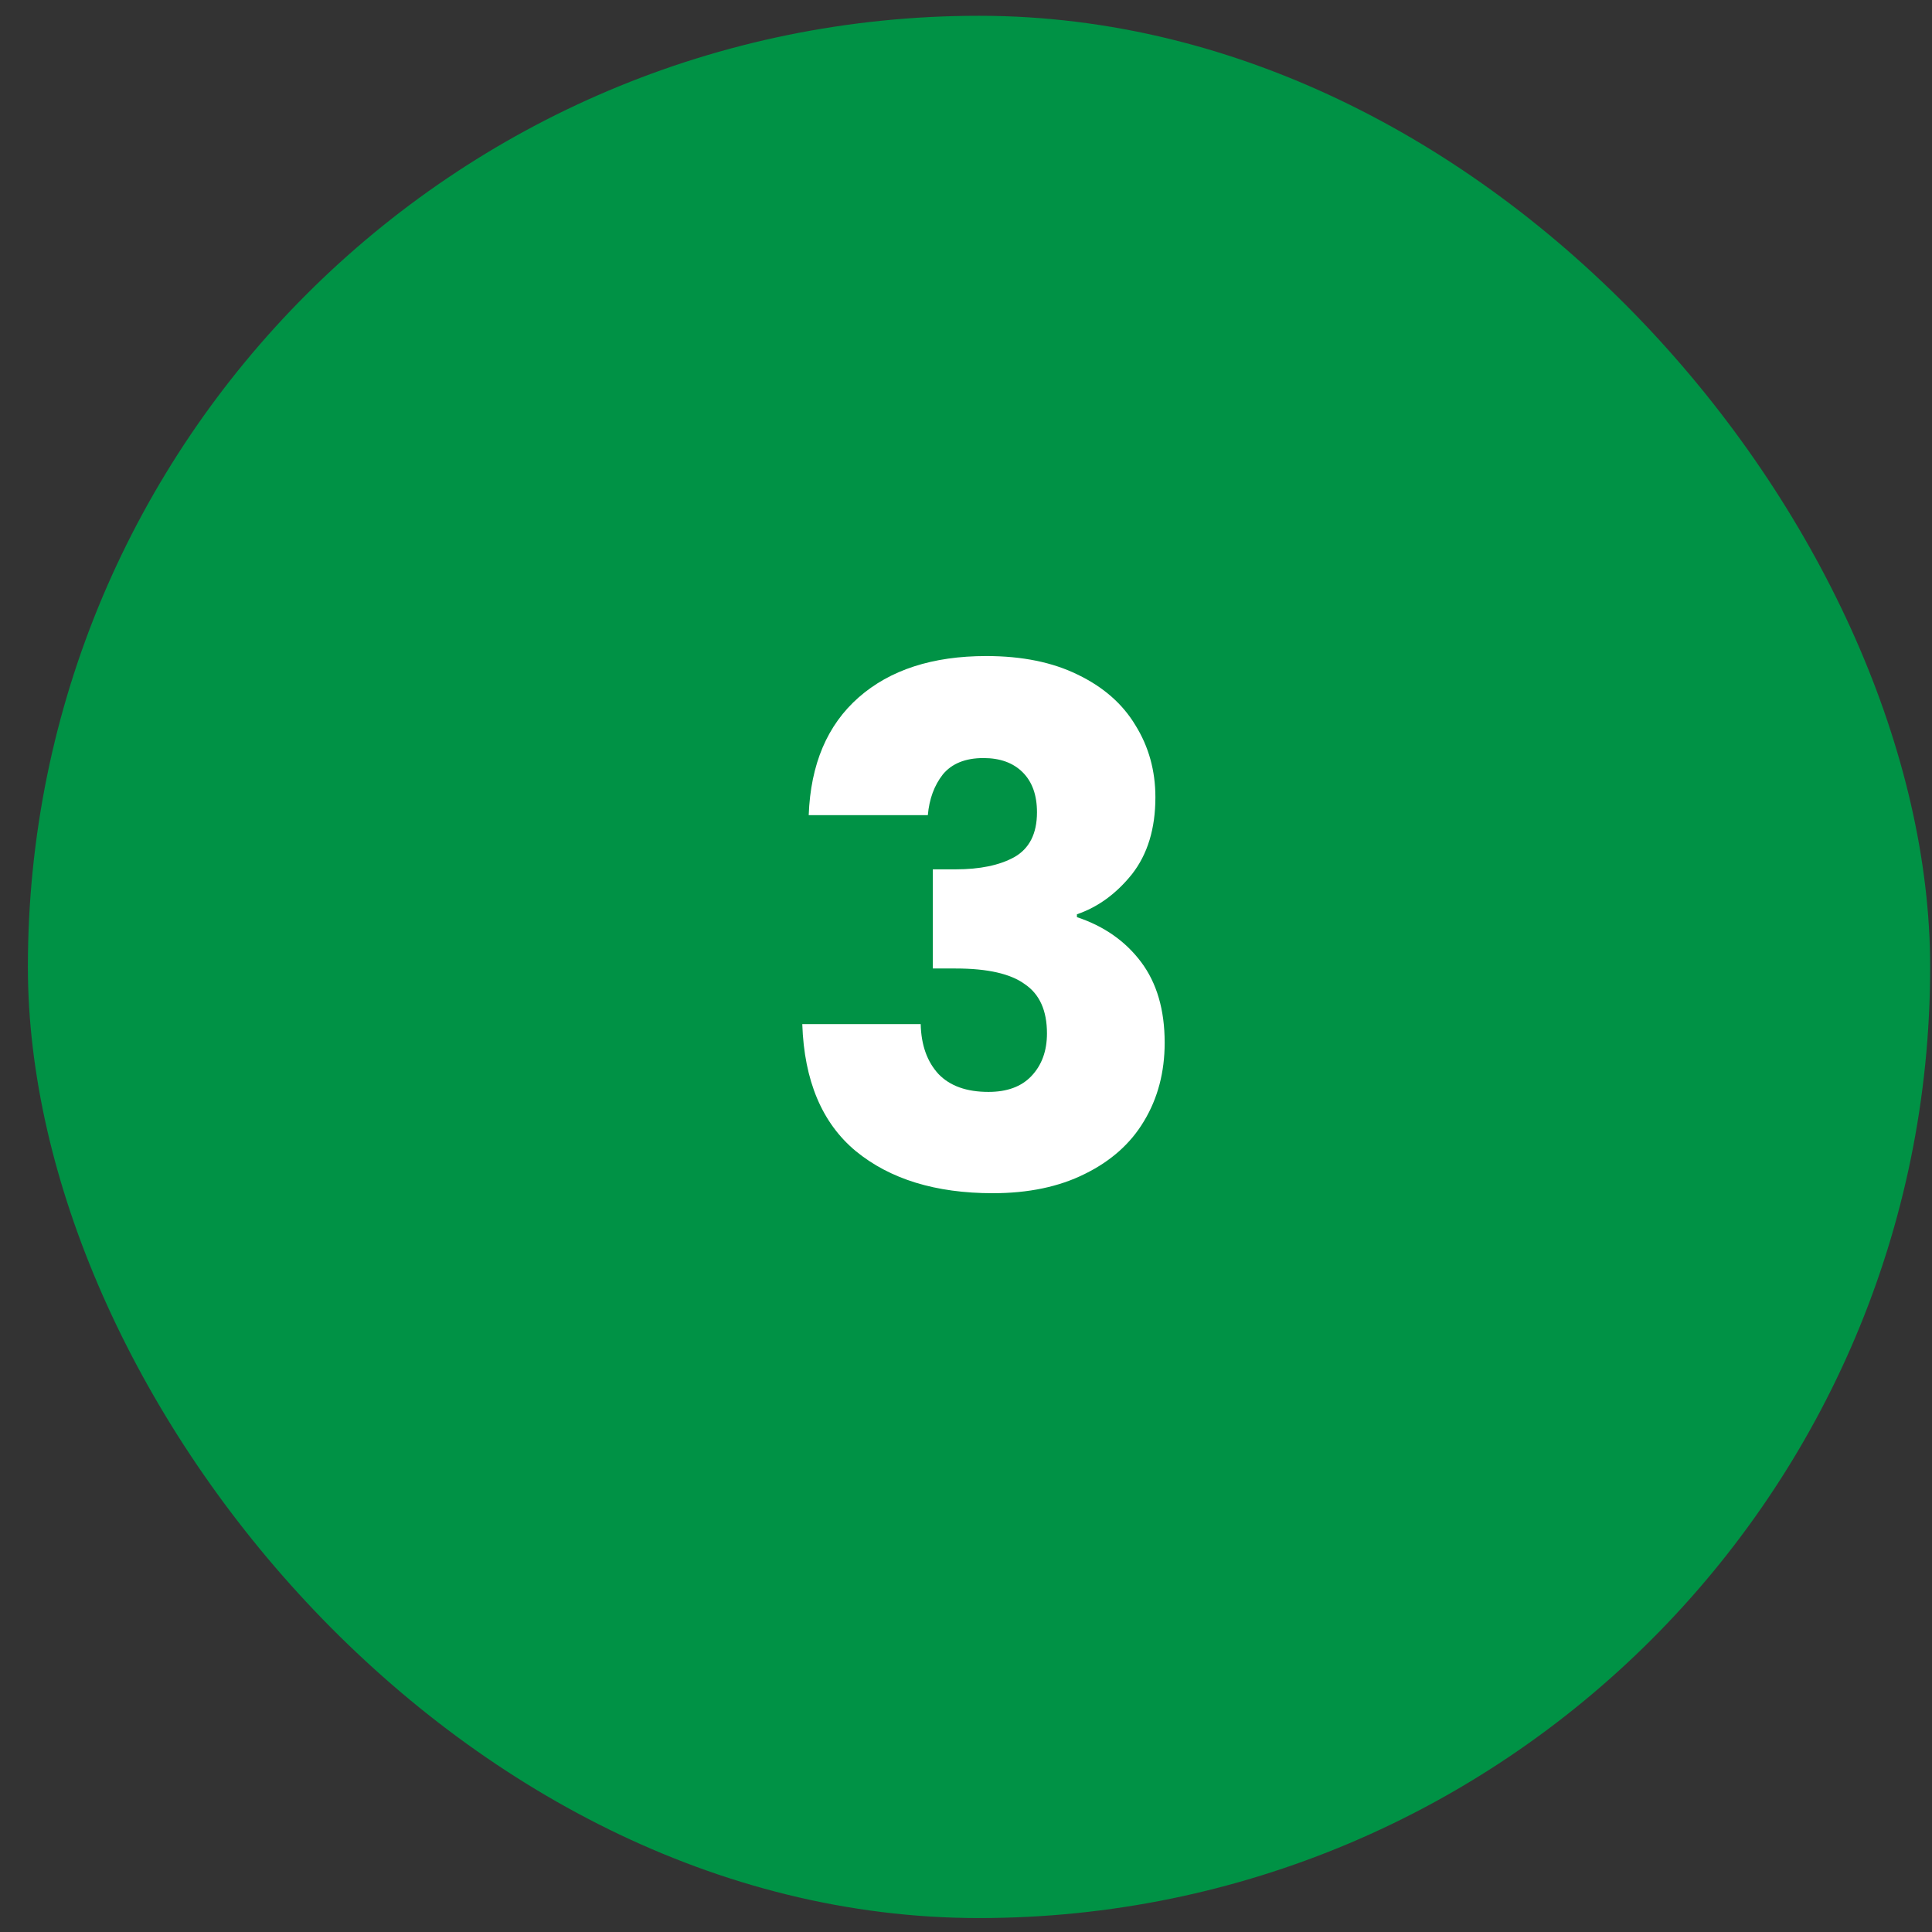
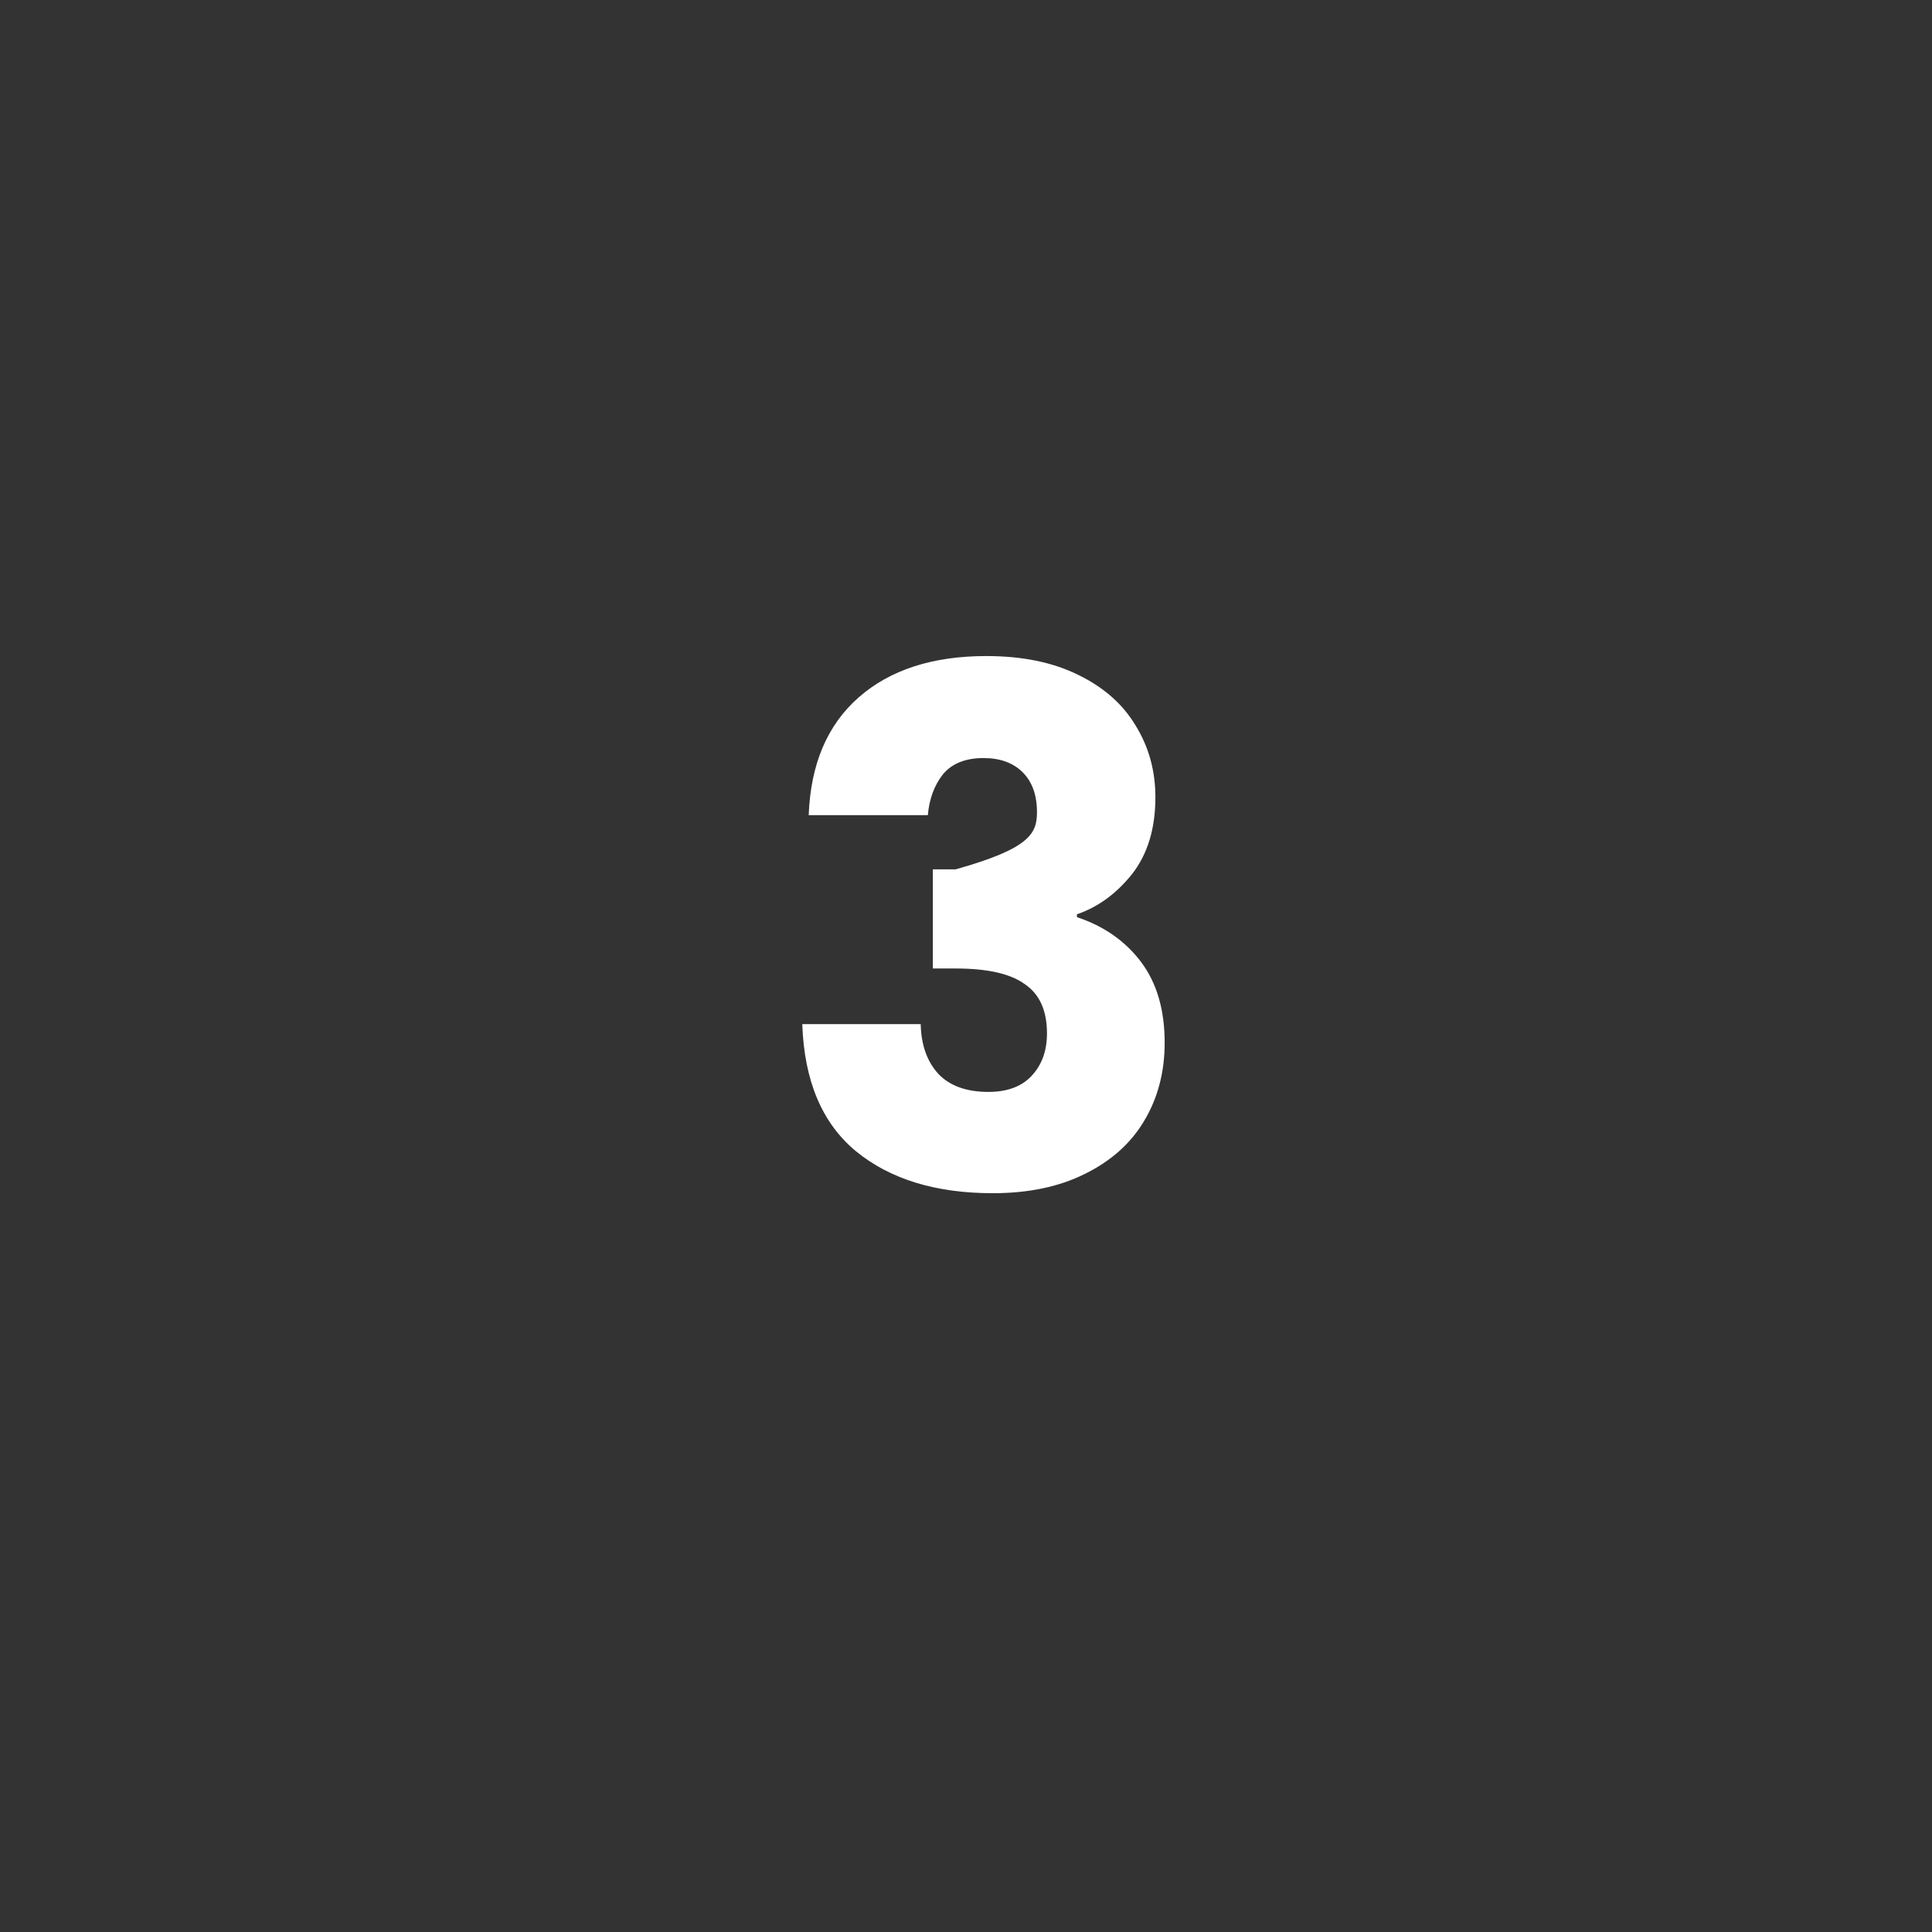
<svg xmlns="http://www.w3.org/2000/svg" width="65" height="65" viewBox="0 0 65 65" fill="none">
  <rect x="0" y="0" width="65" height="65" fill="#333333" stroke="none" />
-   <rect x="0.938" y="0.531" width="64" height="64" rx="32" fill="#009245" />
-   <path d="M27.208 27.424C27.272 25.712 27.832 24.392 28.888 23.464C29.944 22.536 31.376 22.072 33.184 22.072C34.384 22.072 35.408 22.28 36.256 22.696C37.12 23.112 37.768 23.68 38.2 24.4C38.648 25.12 38.872 25.928 38.872 26.824C38.872 27.88 38.608 28.744 38.08 29.416C37.552 30.072 36.936 30.52 36.232 30.76V30.856C37.144 31.16 37.864 31.664 38.392 32.368C38.92 33.072 39.184 33.976 39.184 35.08C39.184 36.072 38.952 36.952 38.488 37.72C38.04 38.472 37.376 39.064 36.496 39.496C35.632 39.928 34.6 40.144 33.4 40.144C31.48 40.144 29.944 39.672 28.792 38.728C27.656 37.784 27.056 36.36 26.992 34.456H30.976C30.992 35.16 31.192 35.72 31.576 36.136C31.96 36.536 32.52 36.736 33.256 36.736C33.88 36.736 34.36 36.56 34.696 36.208C35.048 35.84 35.224 35.36 35.224 34.768C35.224 34 34.976 33.448 34.48 33.112C34 32.76 33.224 32.584 32.152 32.584H31.384V29.248H32.152C32.968 29.248 33.624 29.112 34.12 28.84C34.632 28.552 34.888 28.048 34.888 27.328C34.888 26.752 34.728 26.304 34.408 25.984C34.088 25.664 33.648 25.504 33.088 25.504C32.48 25.504 32.024 25.688 31.72 26.056C31.432 26.424 31.264 26.88 31.216 27.424H27.208Z" fill="white" />
+   <path d="M27.208 27.424C27.272 25.712 27.832 24.392 28.888 23.464C29.944 22.536 31.376 22.072 33.184 22.072C34.384 22.072 35.408 22.28 36.256 22.696C37.12 23.112 37.768 23.68 38.2 24.4C38.648 25.12 38.872 25.928 38.872 26.824C38.872 27.88 38.608 28.744 38.08 29.416C37.552 30.072 36.936 30.52 36.232 30.76V30.856C37.144 31.16 37.864 31.664 38.392 32.368C38.92 33.072 39.184 33.976 39.184 35.08C39.184 36.072 38.952 36.952 38.488 37.72C38.04 38.472 37.376 39.064 36.496 39.496C35.632 39.928 34.6 40.144 33.4 40.144C31.48 40.144 29.944 39.672 28.792 38.728C27.656 37.784 27.056 36.36 26.992 34.456H30.976C30.992 35.16 31.192 35.72 31.576 36.136C31.96 36.536 32.52 36.736 33.256 36.736C33.88 36.736 34.36 36.56 34.696 36.208C35.048 35.84 35.224 35.36 35.224 34.768C35.224 34 34.976 33.448 34.48 33.112C34 32.76 33.224 32.584 32.152 32.584H31.384V29.248H32.152C34.632 28.552 34.888 28.048 34.888 27.328C34.888 26.752 34.728 26.304 34.408 25.984C34.088 25.664 33.648 25.504 33.088 25.504C32.48 25.504 32.024 25.688 31.72 26.056C31.432 26.424 31.264 26.88 31.216 27.424H27.208Z" fill="white" />
</svg>